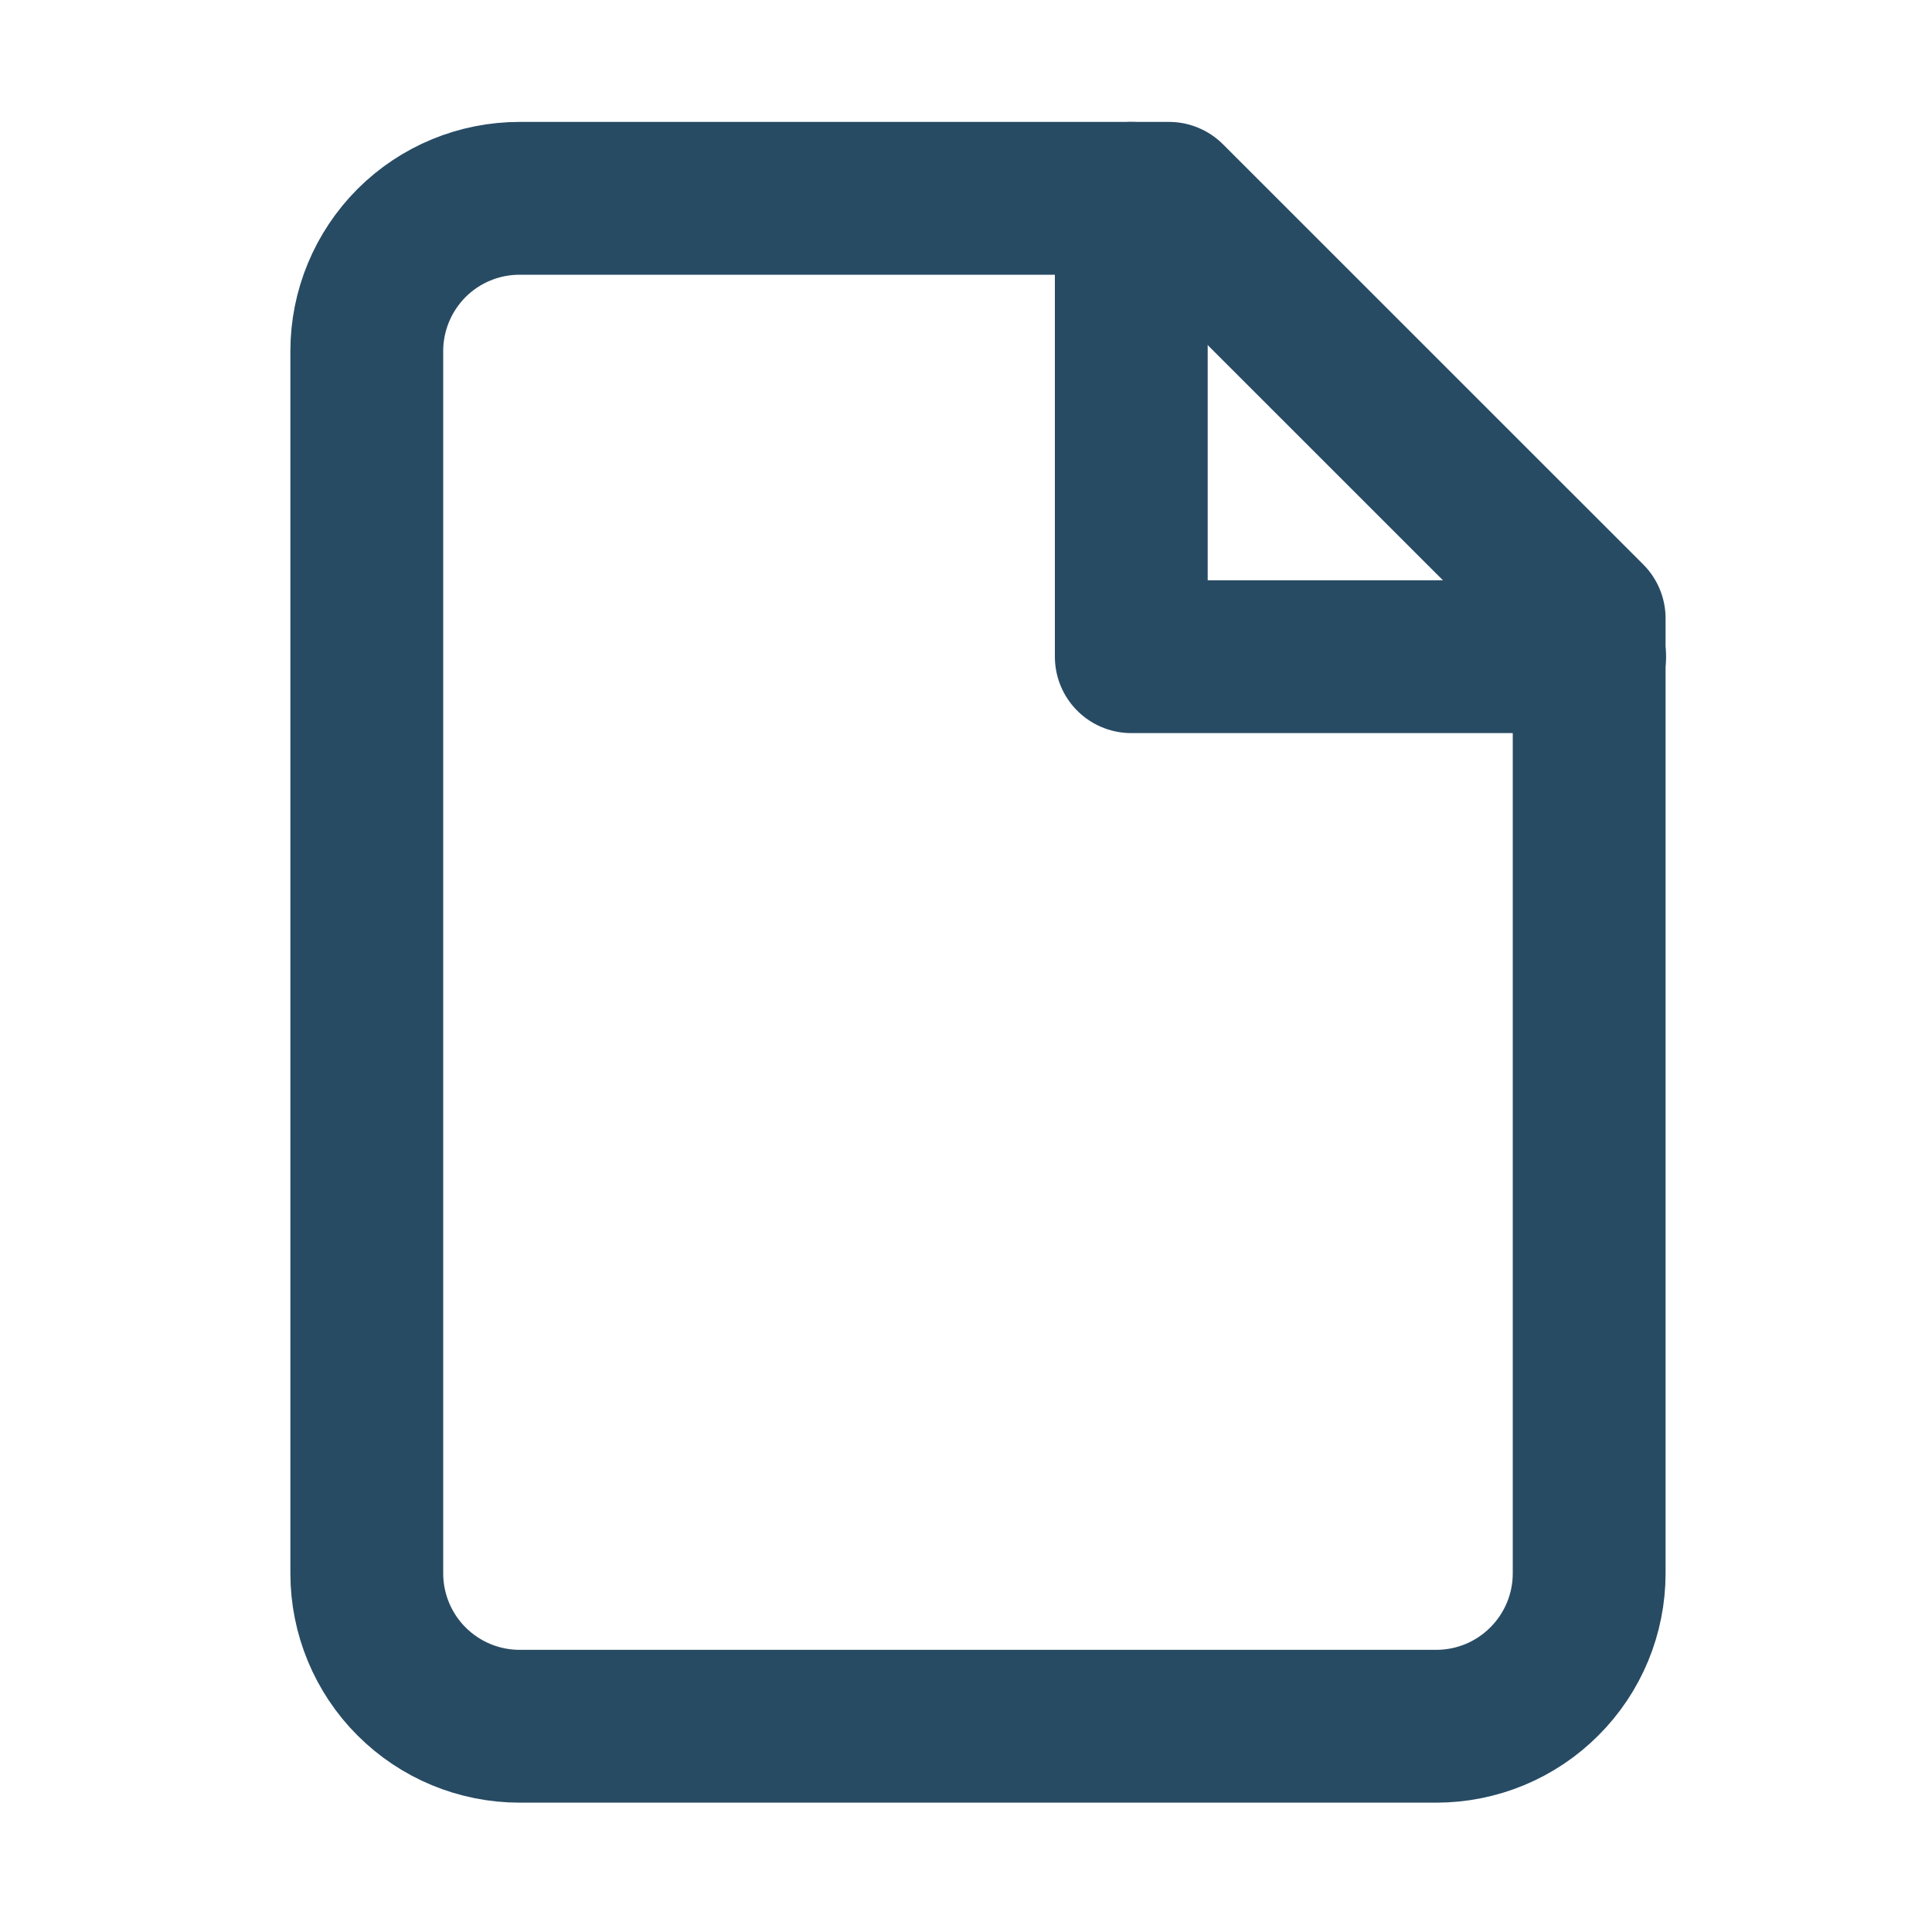
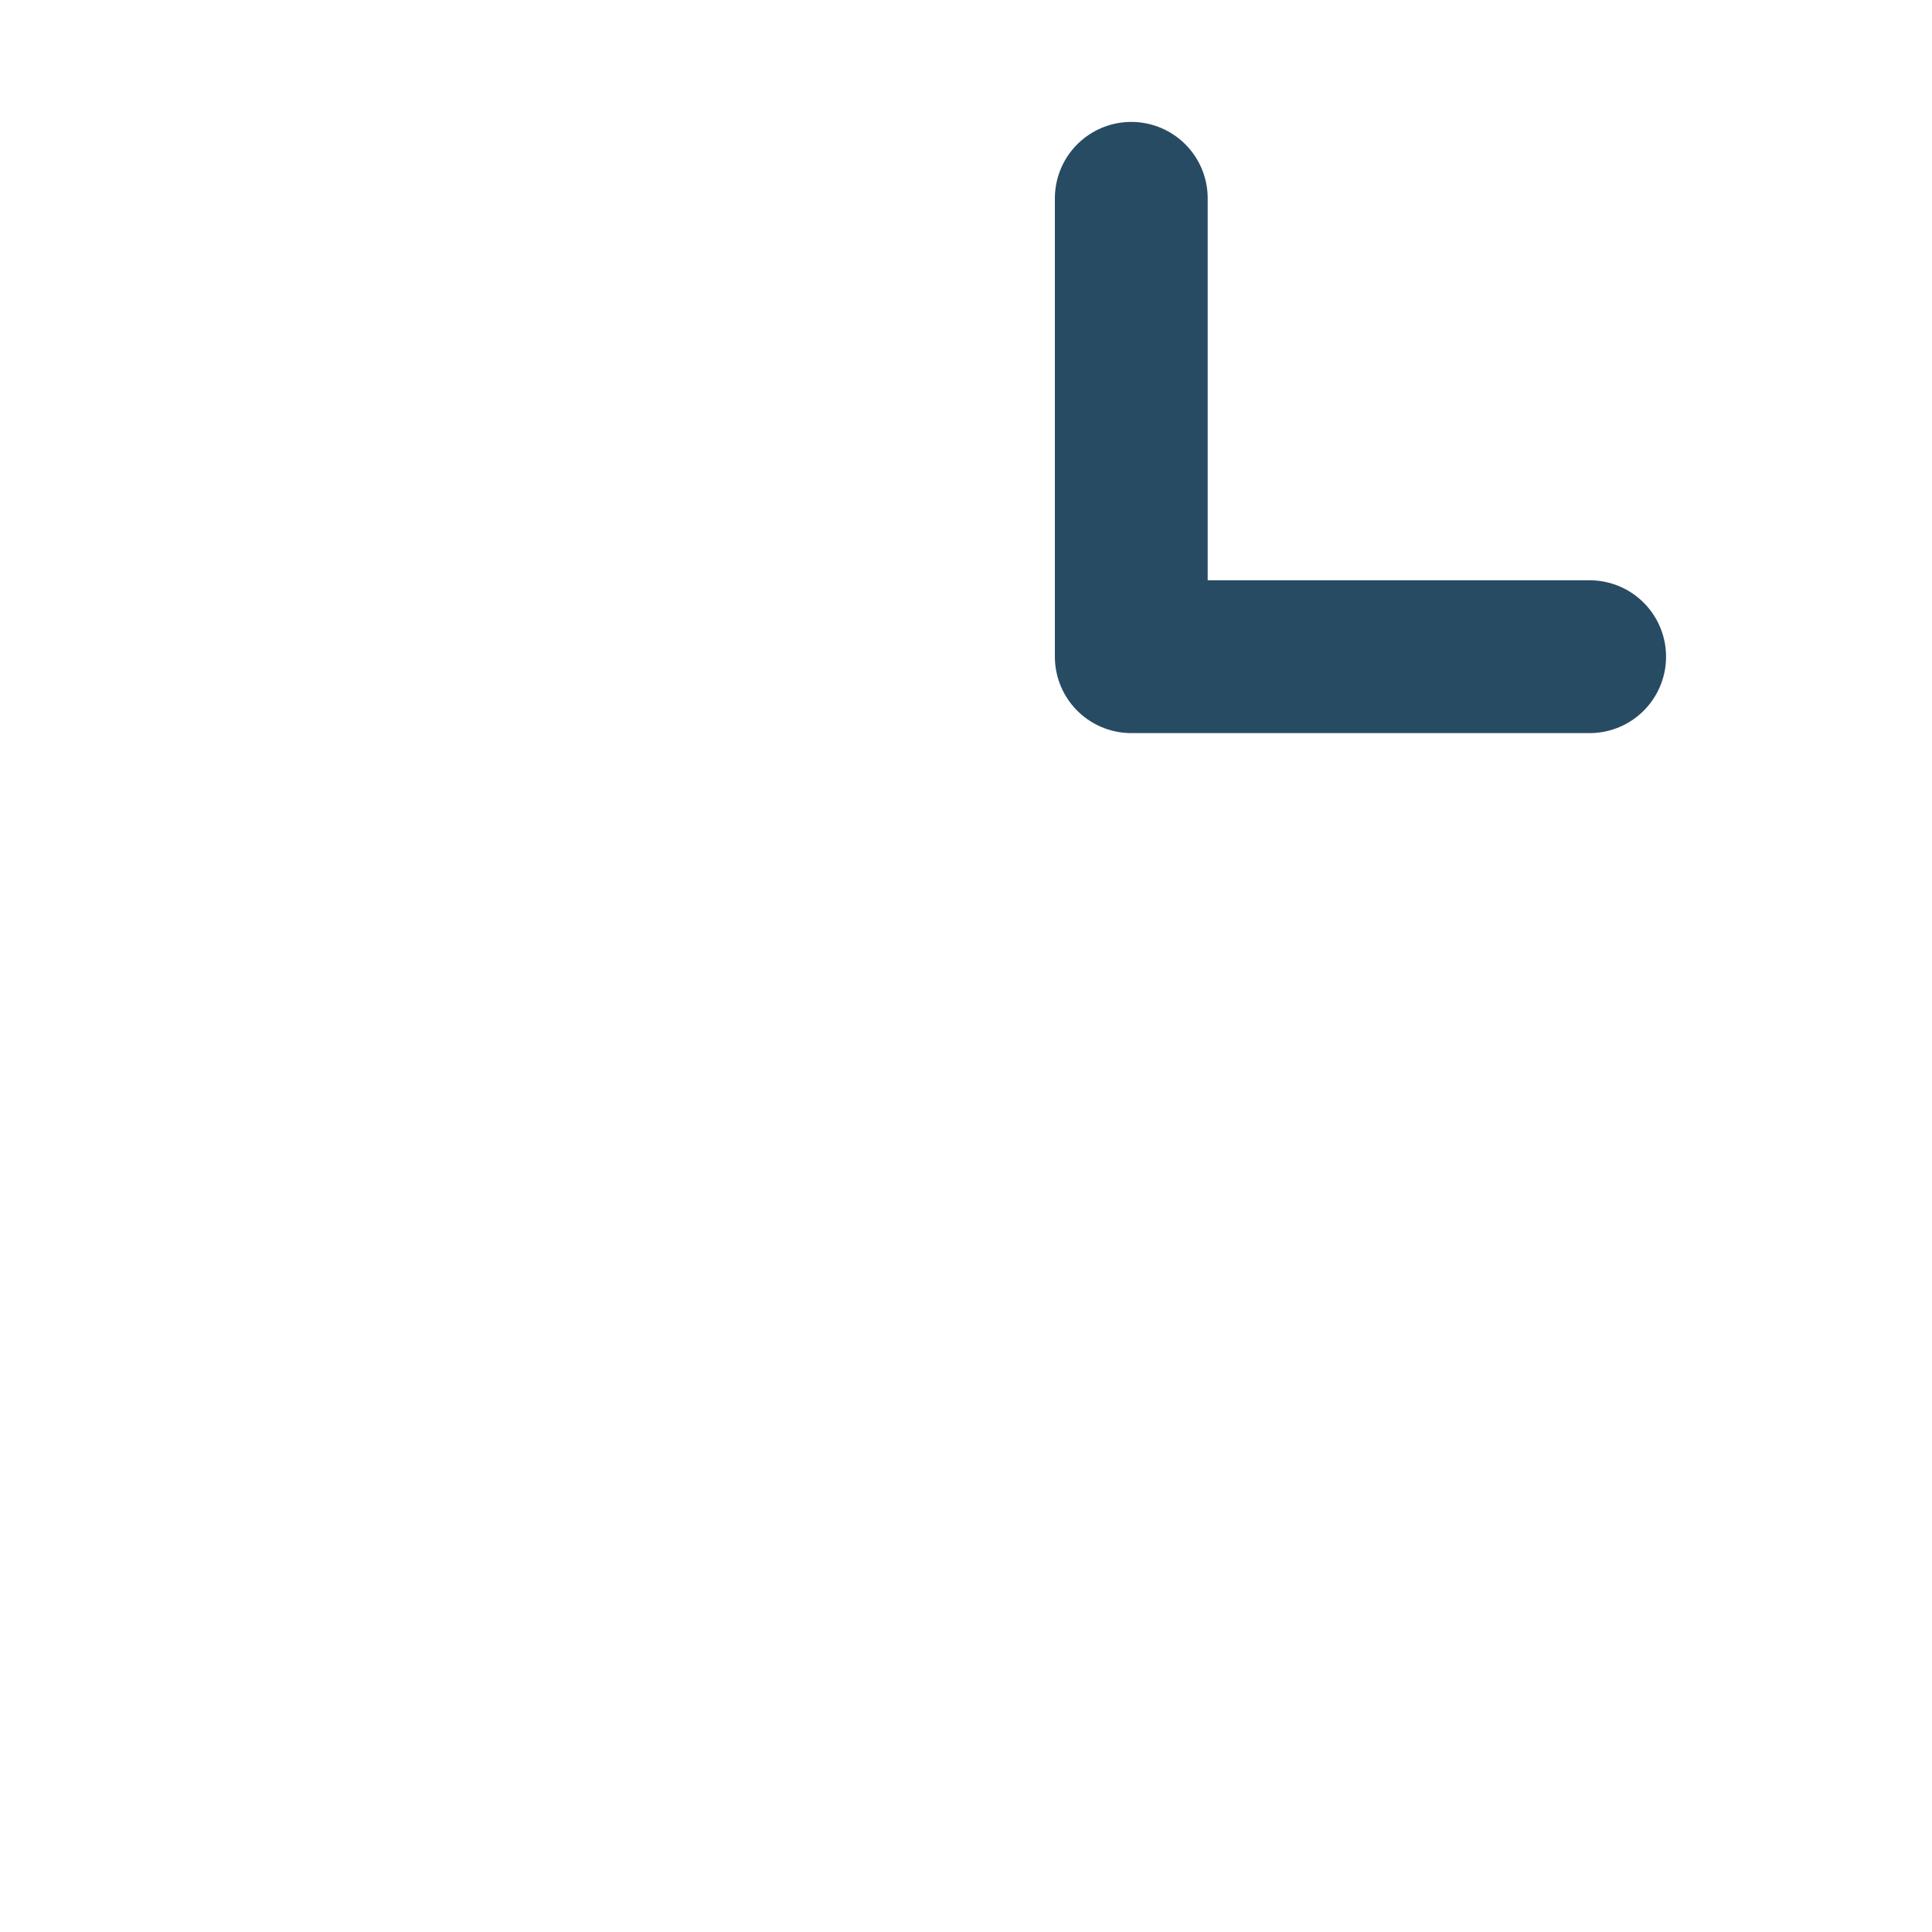
<svg xmlns="http://www.w3.org/2000/svg" width="20" height="20" viewBox="0 0 20 20" fill="none">
-   <path d="M12.101 2.053H5.379C4.959 2.053 4.557 2.219 4.26 2.516C3.964 2.813 3.797 3.215 3.797 3.634V16.288C3.797 16.707 3.964 17.11 4.26 17.406C4.557 17.703 4.959 17.87 5.379 17.87H14.869C15.288 17.87 15.691 17.703 15.987 17.406C16.284 17.11 16.451 16.707 16.451 16.288V6.402L12.101 2.053Z" stroke="#284B64" stroke-width="1.582" stroke-linecap="round" stroke-linejoin="round" />
  <path d="M11.711 2.053V6.798H16.456" stroke="#284B64" stroke-width="1.582" stroke-linecap="round" stroke-linejoin="round" />
</svg>